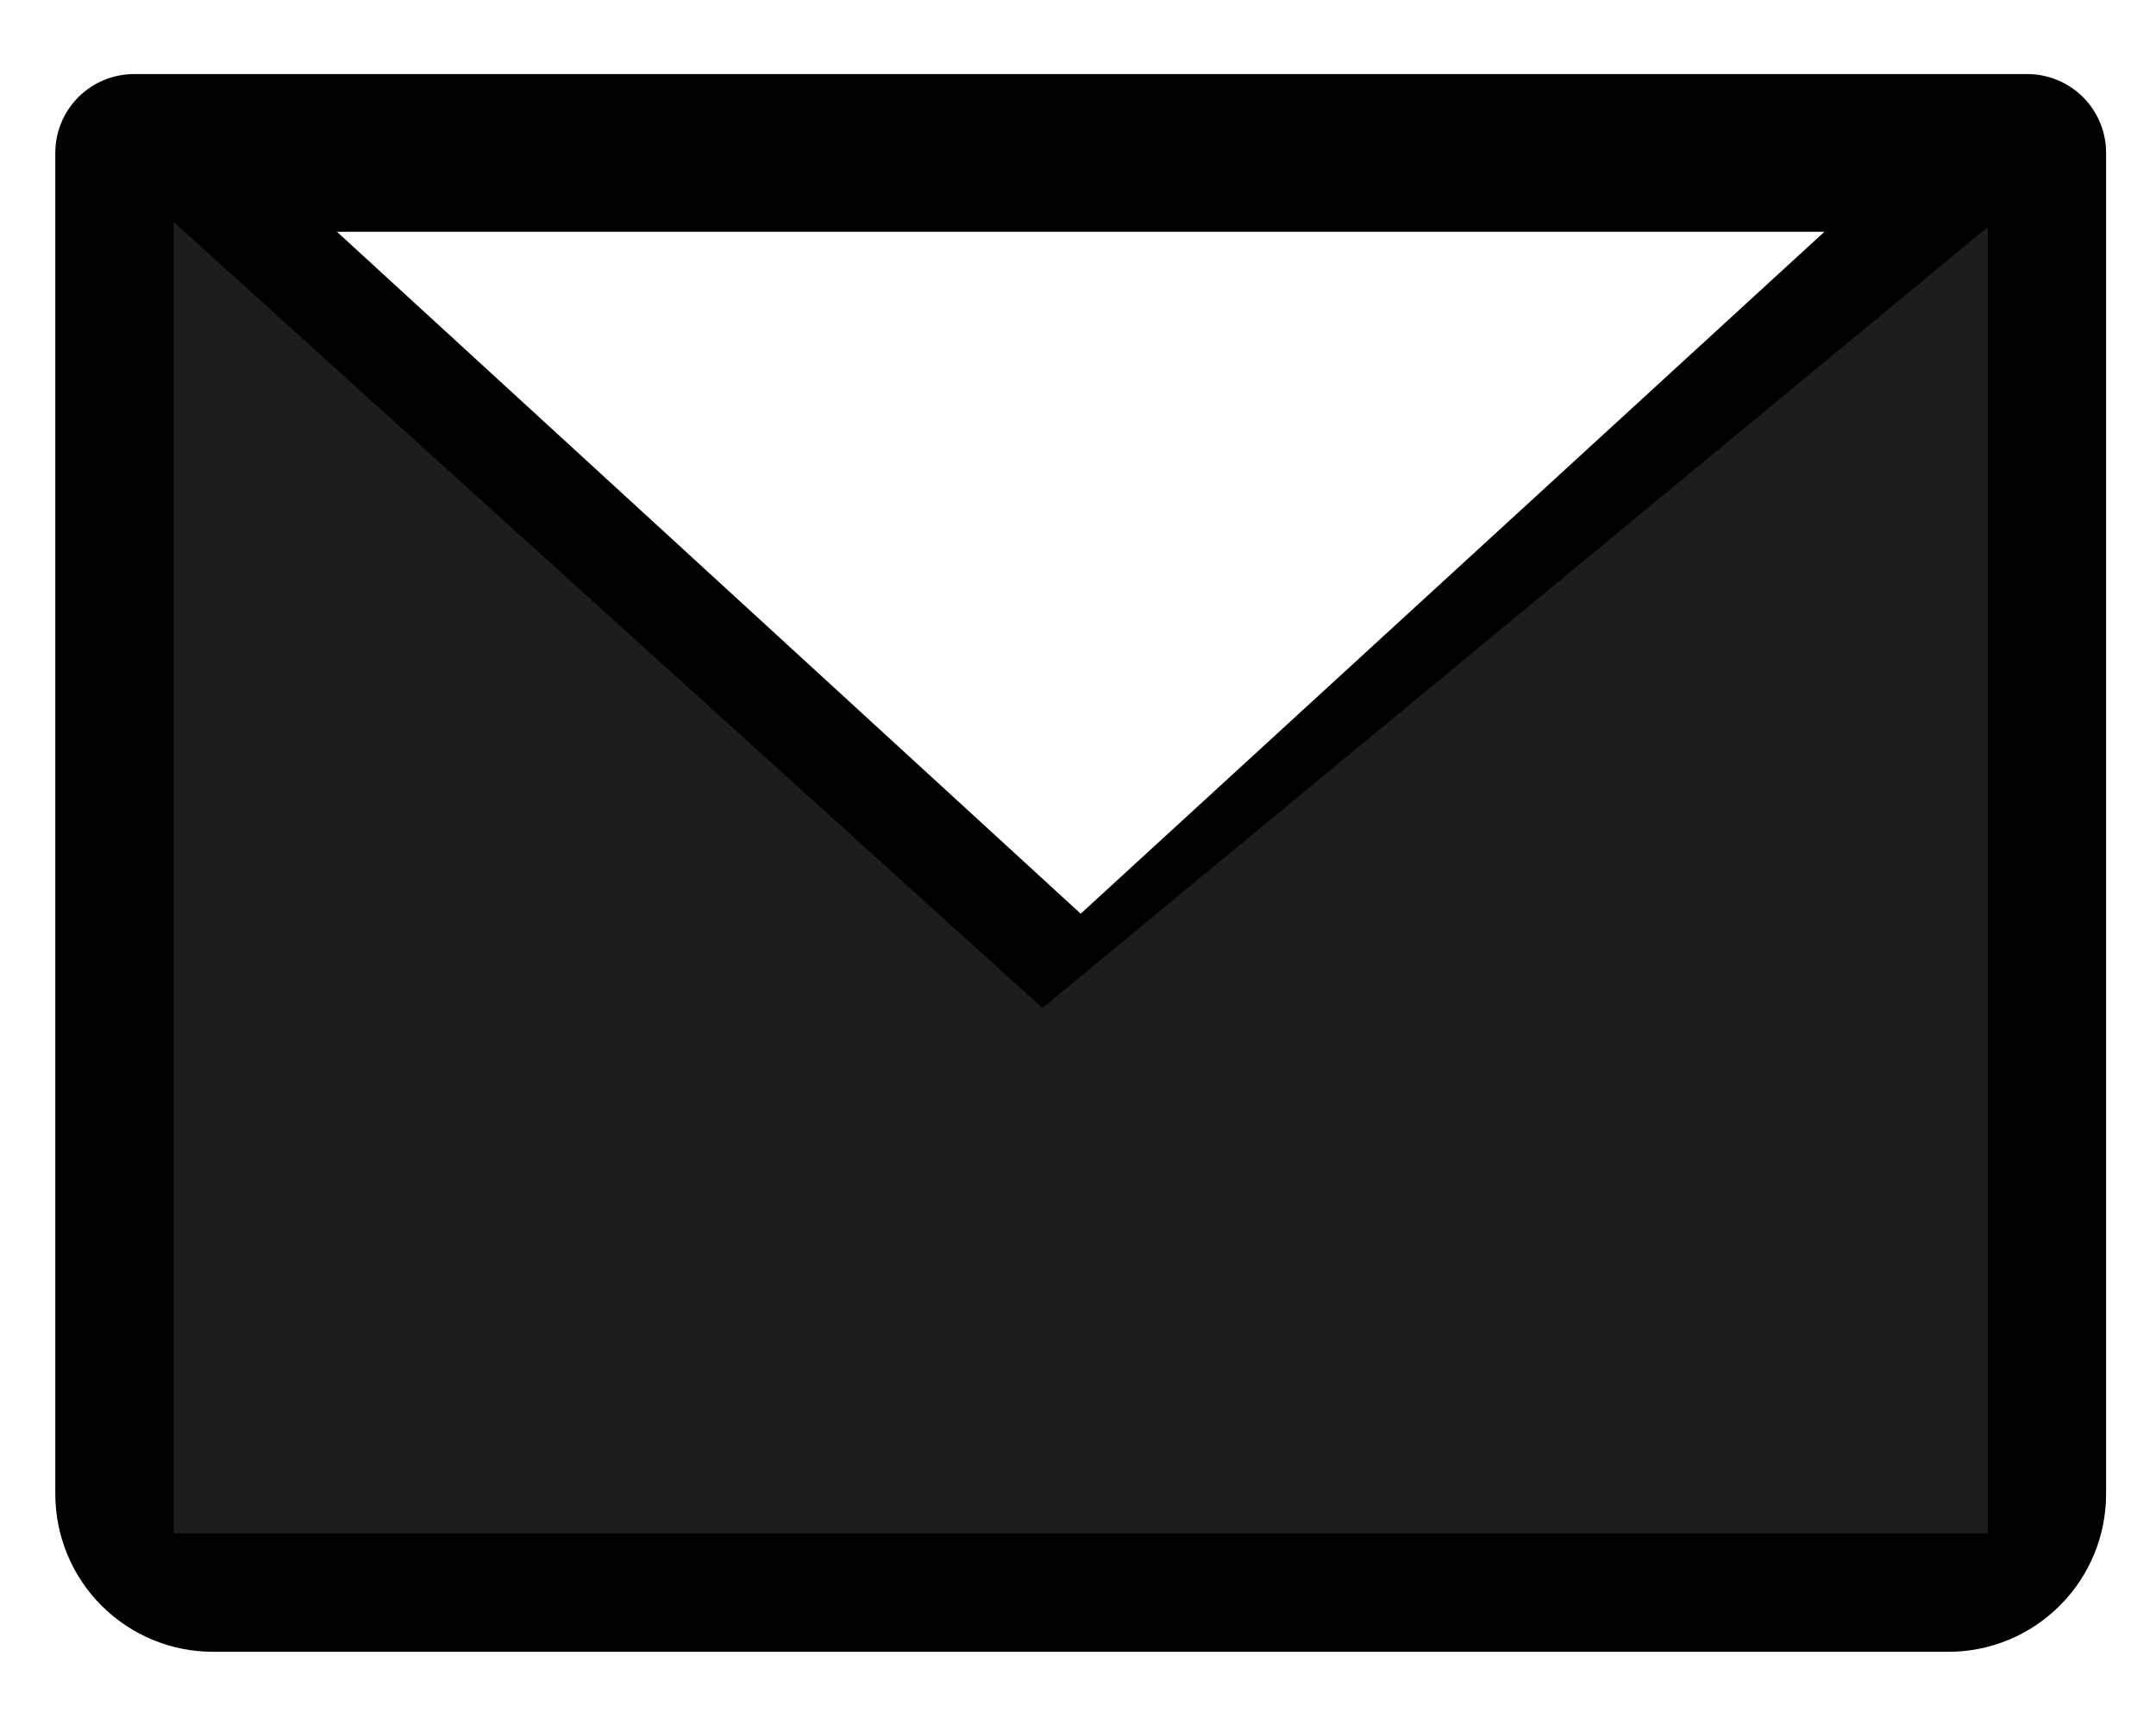
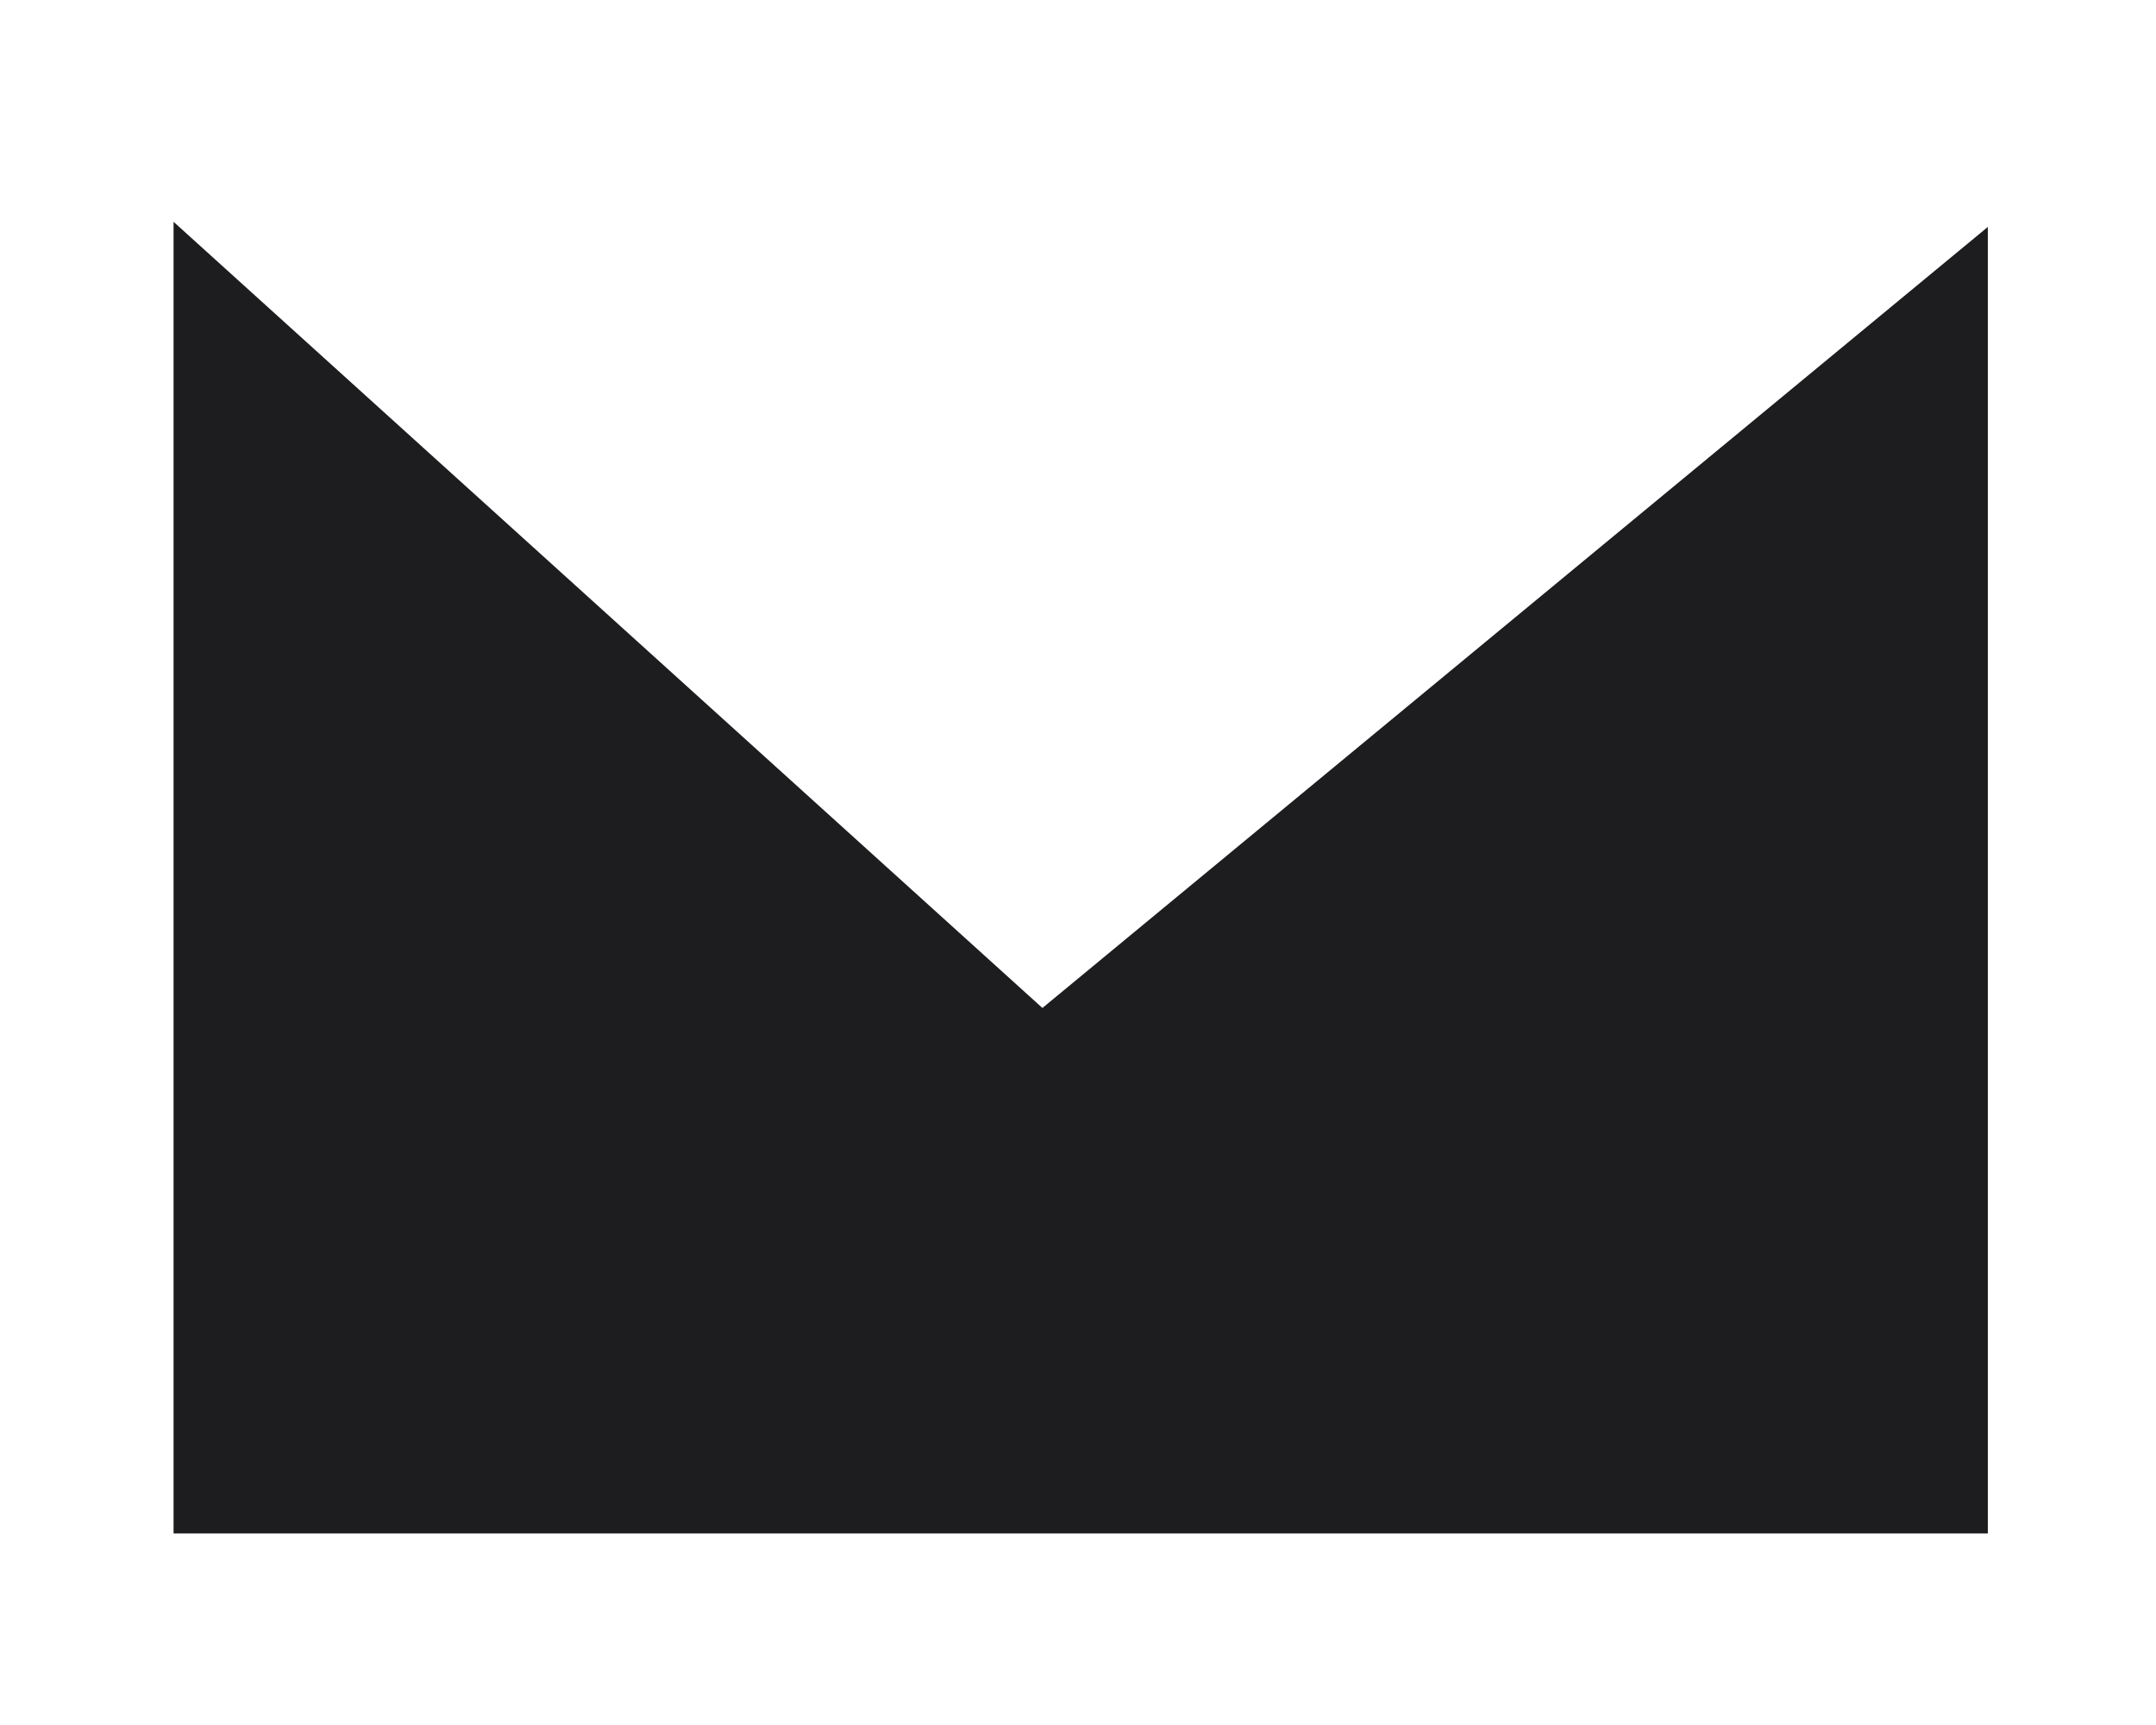
<svg xmlns="http://www.w3.org/2000/svg" width="20" height="16" viewBox="0 0 20 16" fill="none">
-   <path d="M18.805 0.687H1.244C1.05 0.687 0.864 0.764 0.727 0.901C0.59 1.038 0.513 1.224 0.513 1.418V13.857C0.513 14.245 0.667 14.618 0.941 14.892C1.216 15.167 1.588 15.321 1.976 15.321H18.074C18.462 15.321 18.834 15.167 19.108 14.892C19.383 14.618 19.537 14.245 19.537 13.857V1.418C19.537 1.224 19.46 1.038 19.323 0.901C19.186 0.764 18.999 0.687 18.805 0.687ZM16.924 2.15L10.025 8.475L3.126 2.15H16.924ZM18.074 13.857H1.976V3.082L9.53 10.007C9.665 10.131 9.842 10.199 10.025 10.199C10.208 10.199 10.385 10.131 10.52 10.007L18.074 3.082V13.857Z" fill="black" />
  <path d="M18.074 13.857V2.882L9.659 9.833L1.976 2.882V13.857H18.074Z" fill="#1D1D20" stroke="#1D1D20" stroke-width="0.732" />
</svg>